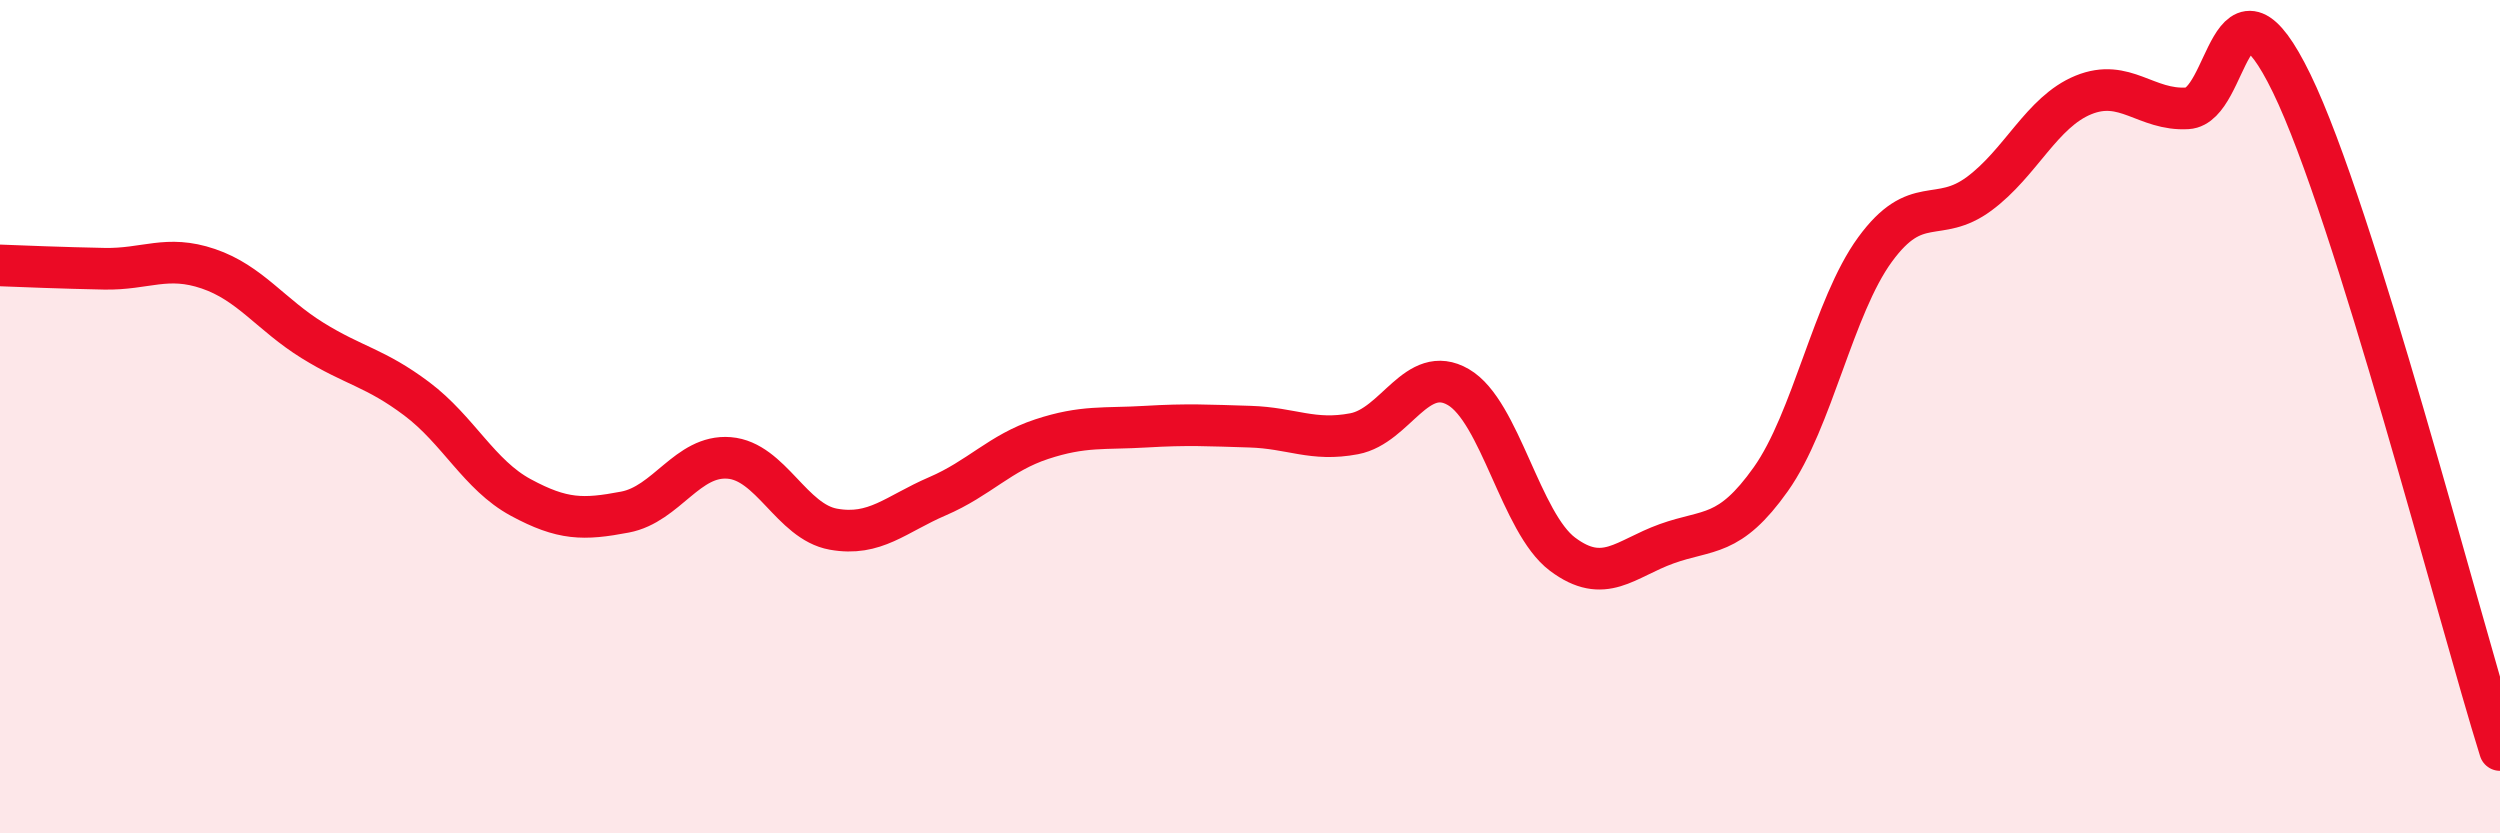
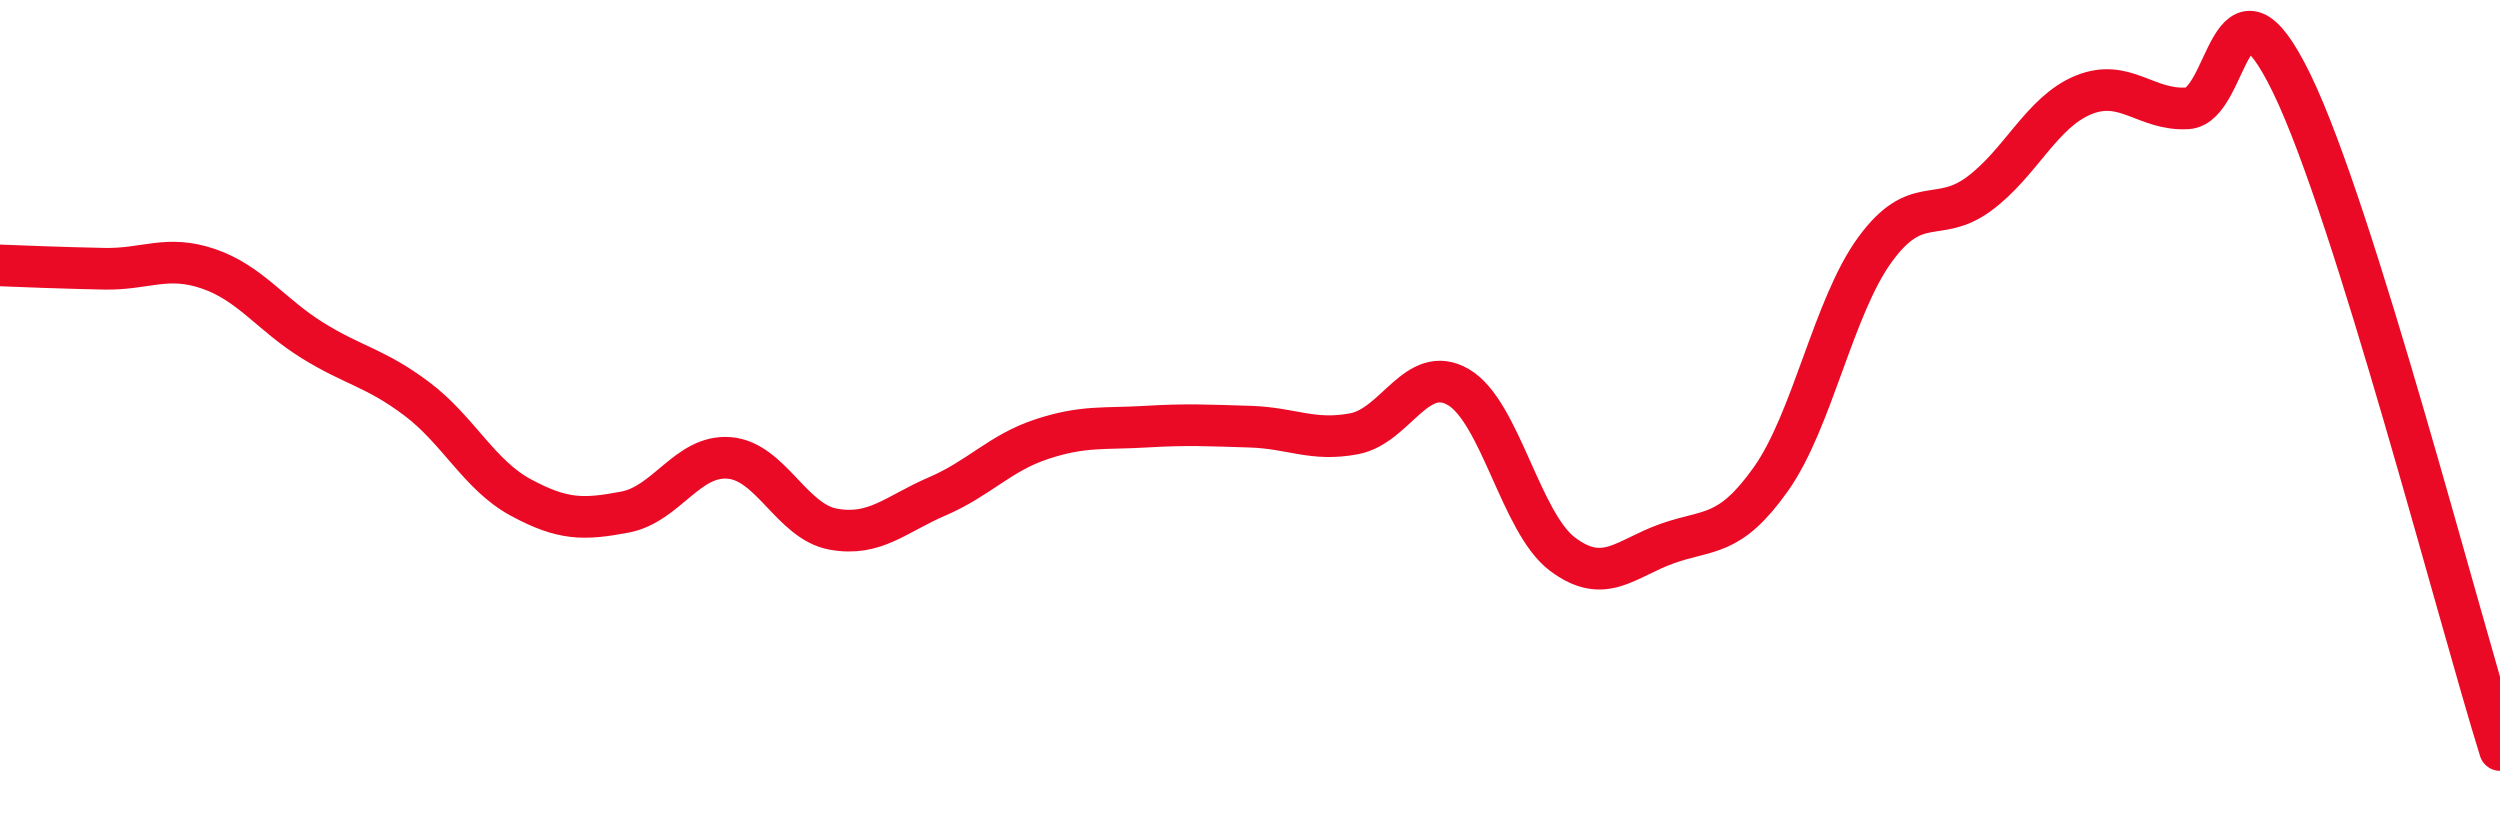
<svg xmlns="http://www.w3.org/2000/svg" width="60" height="20" viewBox="0 0 60 20">
-   <path d="M 0,6.37 C 0.5,6.39 1.5,6.43 2.5,6.45 C 3.5,6.47 4,6.11 5,6.45 C 6,6.79 6.5,7.55 7.5,8.17 C 8.5,8.79 9,8.82 10,9.57 C 11,10.32 11.5,11.4 12.5,11.94 C 13.5,12.48 14,12.48 15,12.29 C 16,12.1 16.5,10.91 17.5,10.99 C 18.5,11.07 19,12.52 20,12.7 C 21,12.88 21.5,12.34 22.5,11.91 C 23.5,11.48 24,10.87 25,10.54 C 26,10.21 26.5,10.3 27.5,10.24 C 28.5,10.18 29,10.21 30,10.24 C 31,10.27 31.5,10.6 32.5,10.41 C 33.5,10.22 34,8.71 35,9.29 C 36,9.87 36.5,12.55 37.5,13.3 C 38.5,14.05 39,13.41 40,13.05 C 41,12.69 41.5,12.91 42.5,11.5 C 43.5,10.09 44,7.36 45,5.99 C 46,4.62 46.5,5.39 47.5,4.65 C 48.5,3.91 49,2.69 50,2.28 C 51,1.87 51.5,2.66 52.5,2.6 C 53.5,2.54 53.5,-1.08 55,2 C 56.5,5.08 59,14.8 60,18L60 20L0 20Z" fill="#EB0A25" opacity="0.1" stroke-linecap="round" stroke-linejoin="round" />
  <path d="M 0,6.37 C 0.5,6.39 1.5,6.43 2.5,6.45 C 3.5,6.47 4,6.11 5,6.45 C 6,6.79 6.5,7.55 7.5,8.17 C 8.5,8.79 9,8.82 10,9.57 C 11,10.32 11.5,11.4 12.5,11.94 C 13.5,12.48 14,12.48 15,12.29 C 16,12.1 16.5,10.91 17.5,10.99 C 18.5,11.07 19,12.52 20,12.7 C 21,12.88 21.5,12.34 22.5,11.91 C 23.5,11.48 24,10.87 25,10.54 C 26,10.21 26.5,10.3 27.5,10.24 C 28.5,10.18 29,10.21 30,10.24 C 31,10.27 31.5,10.6 32.5,10.41 C 33.5,10.22 34,8.71 35,9.29 C 36,9.87 36.5,12.55 37.5,13.3 C 38.5,14.05 39,13.41 40,13.05 C 41,12.69 41.5,12.91 42.5,11.5 C 43.5,10.09 44,7.36 45,5.99 C 46,4.62 46.5,5.39 47.5,4.65 C 48.5,3.91 49,2.69 50,2.28 C 51,1.87 51.5,2.66 52.5,2.6 C 53.5,2.54 53.5,-1.08 55,2 C 56.5,5.08 59,14.8 60,18" stroke="#EB0A25" stroke-width="1" fill="none" stroke-linecap="round" stroke-linejoin="round" />
</svg>